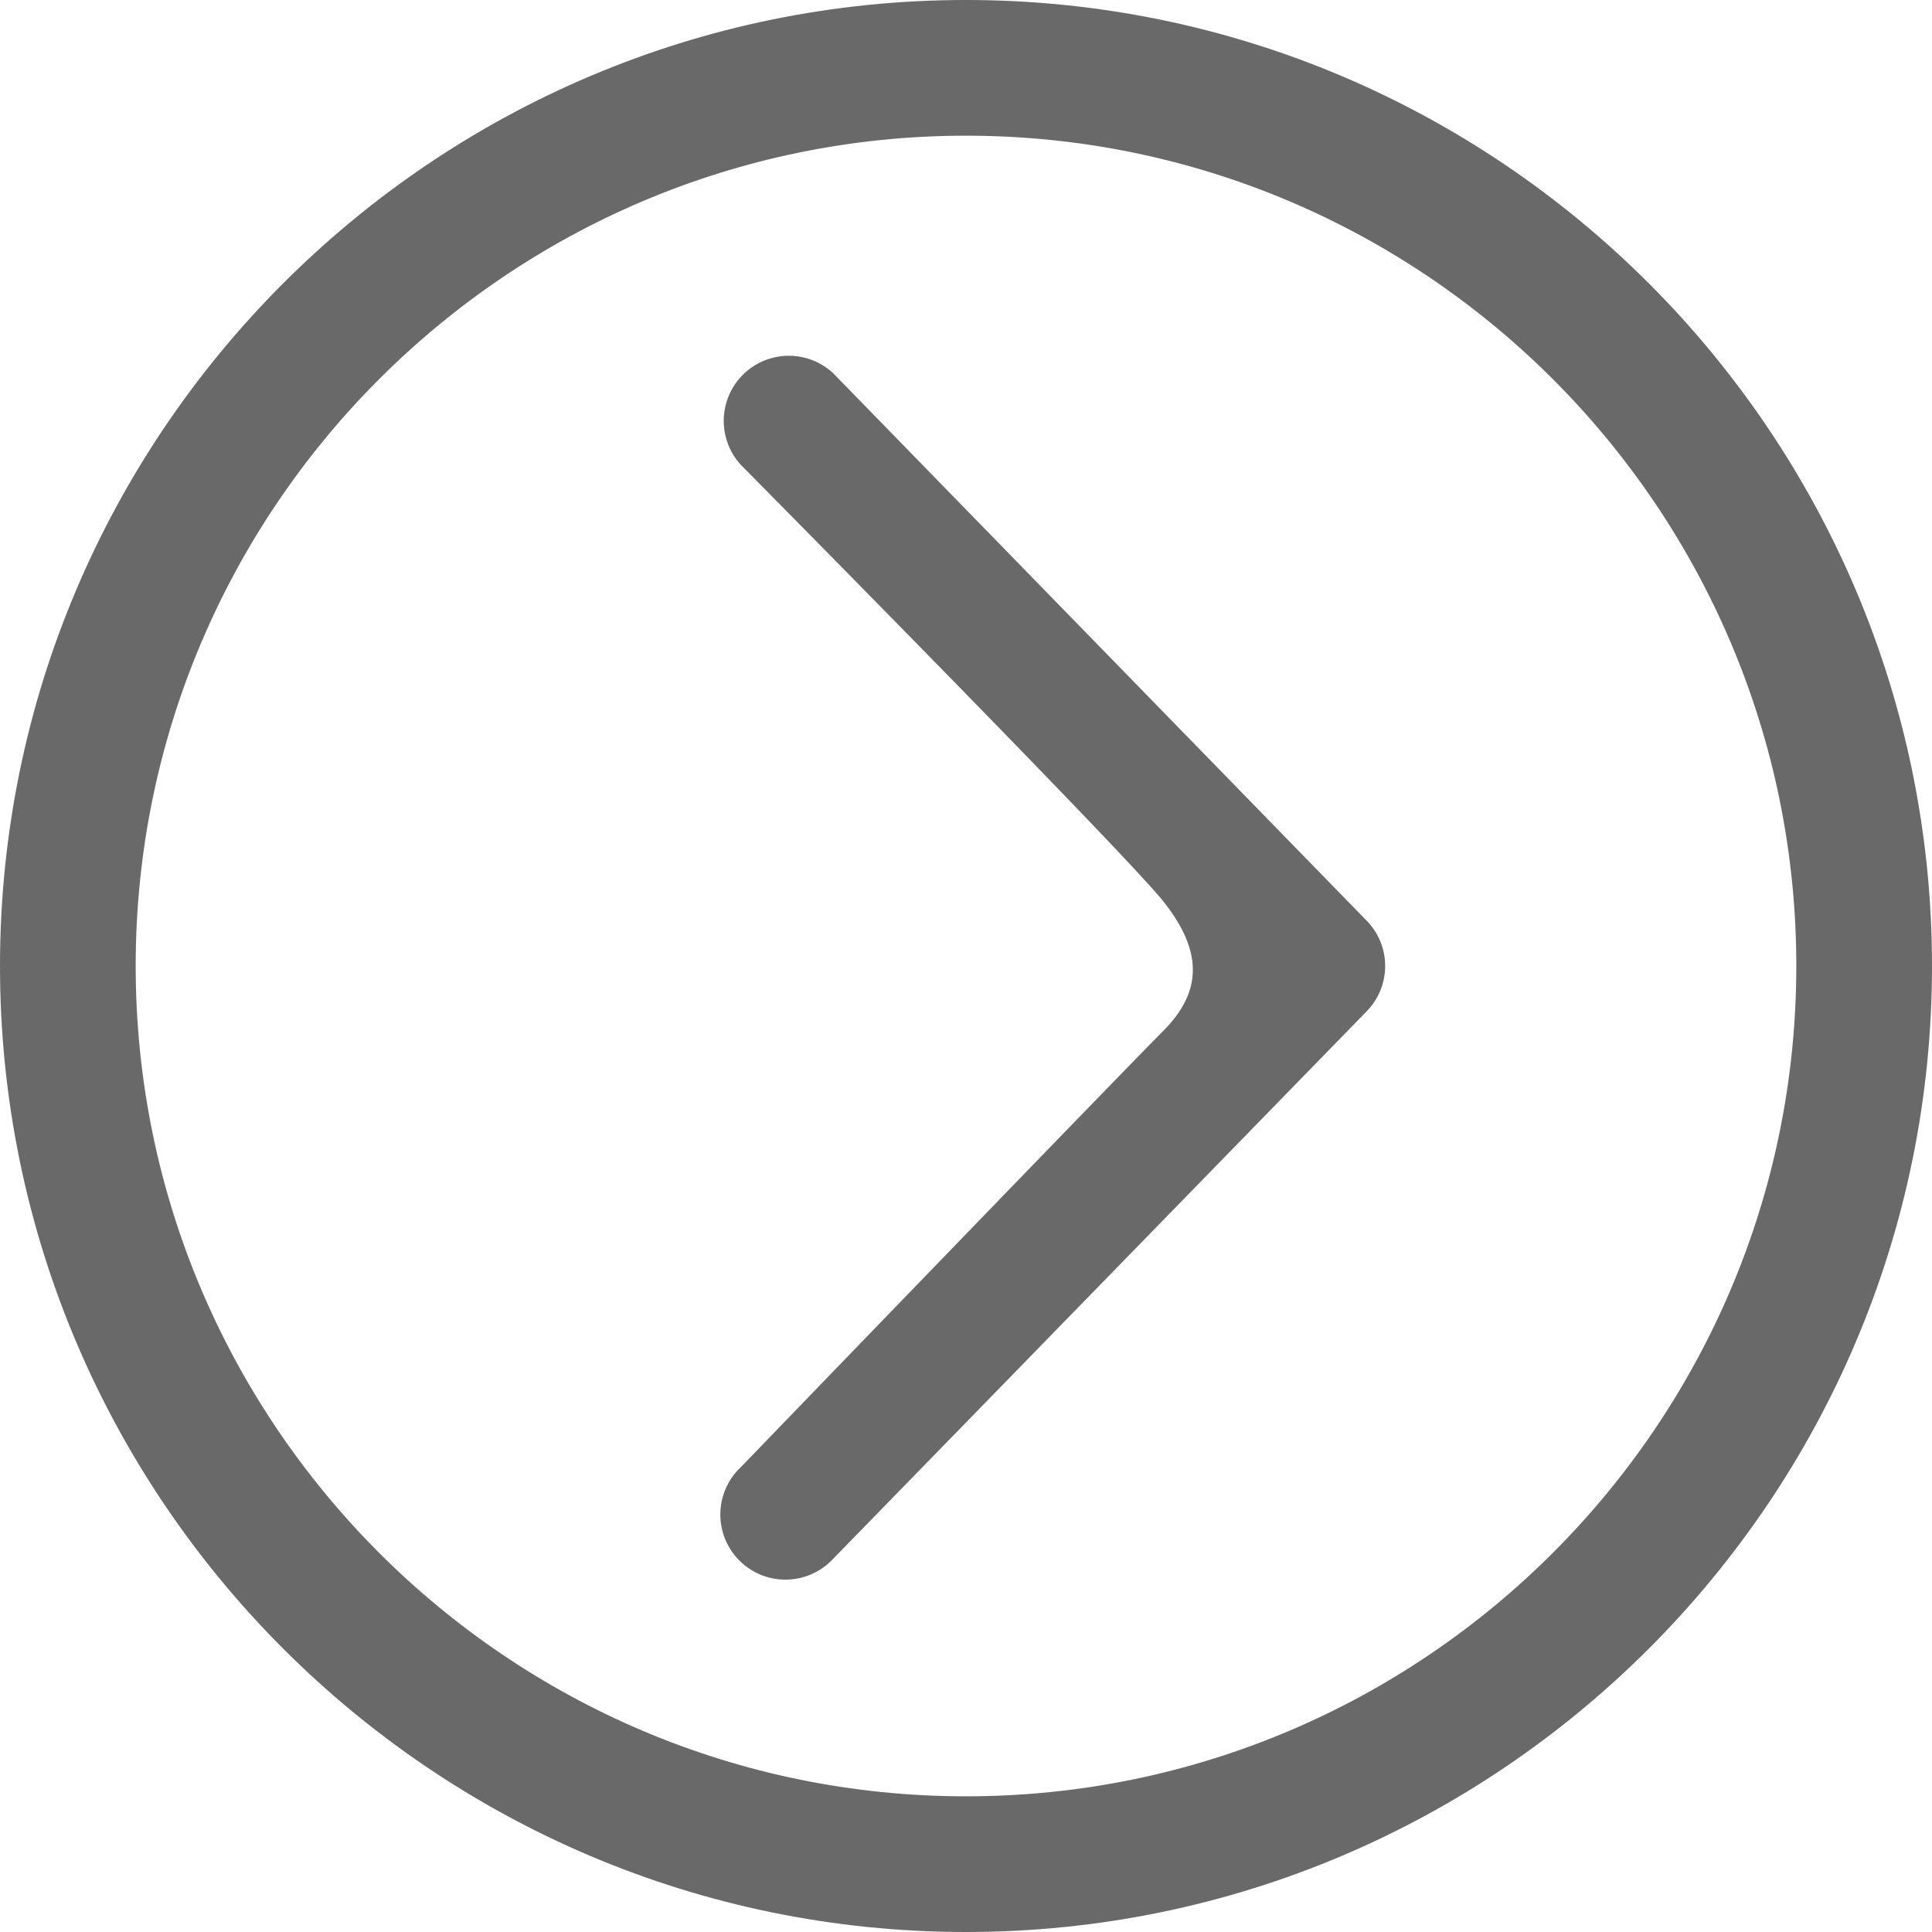
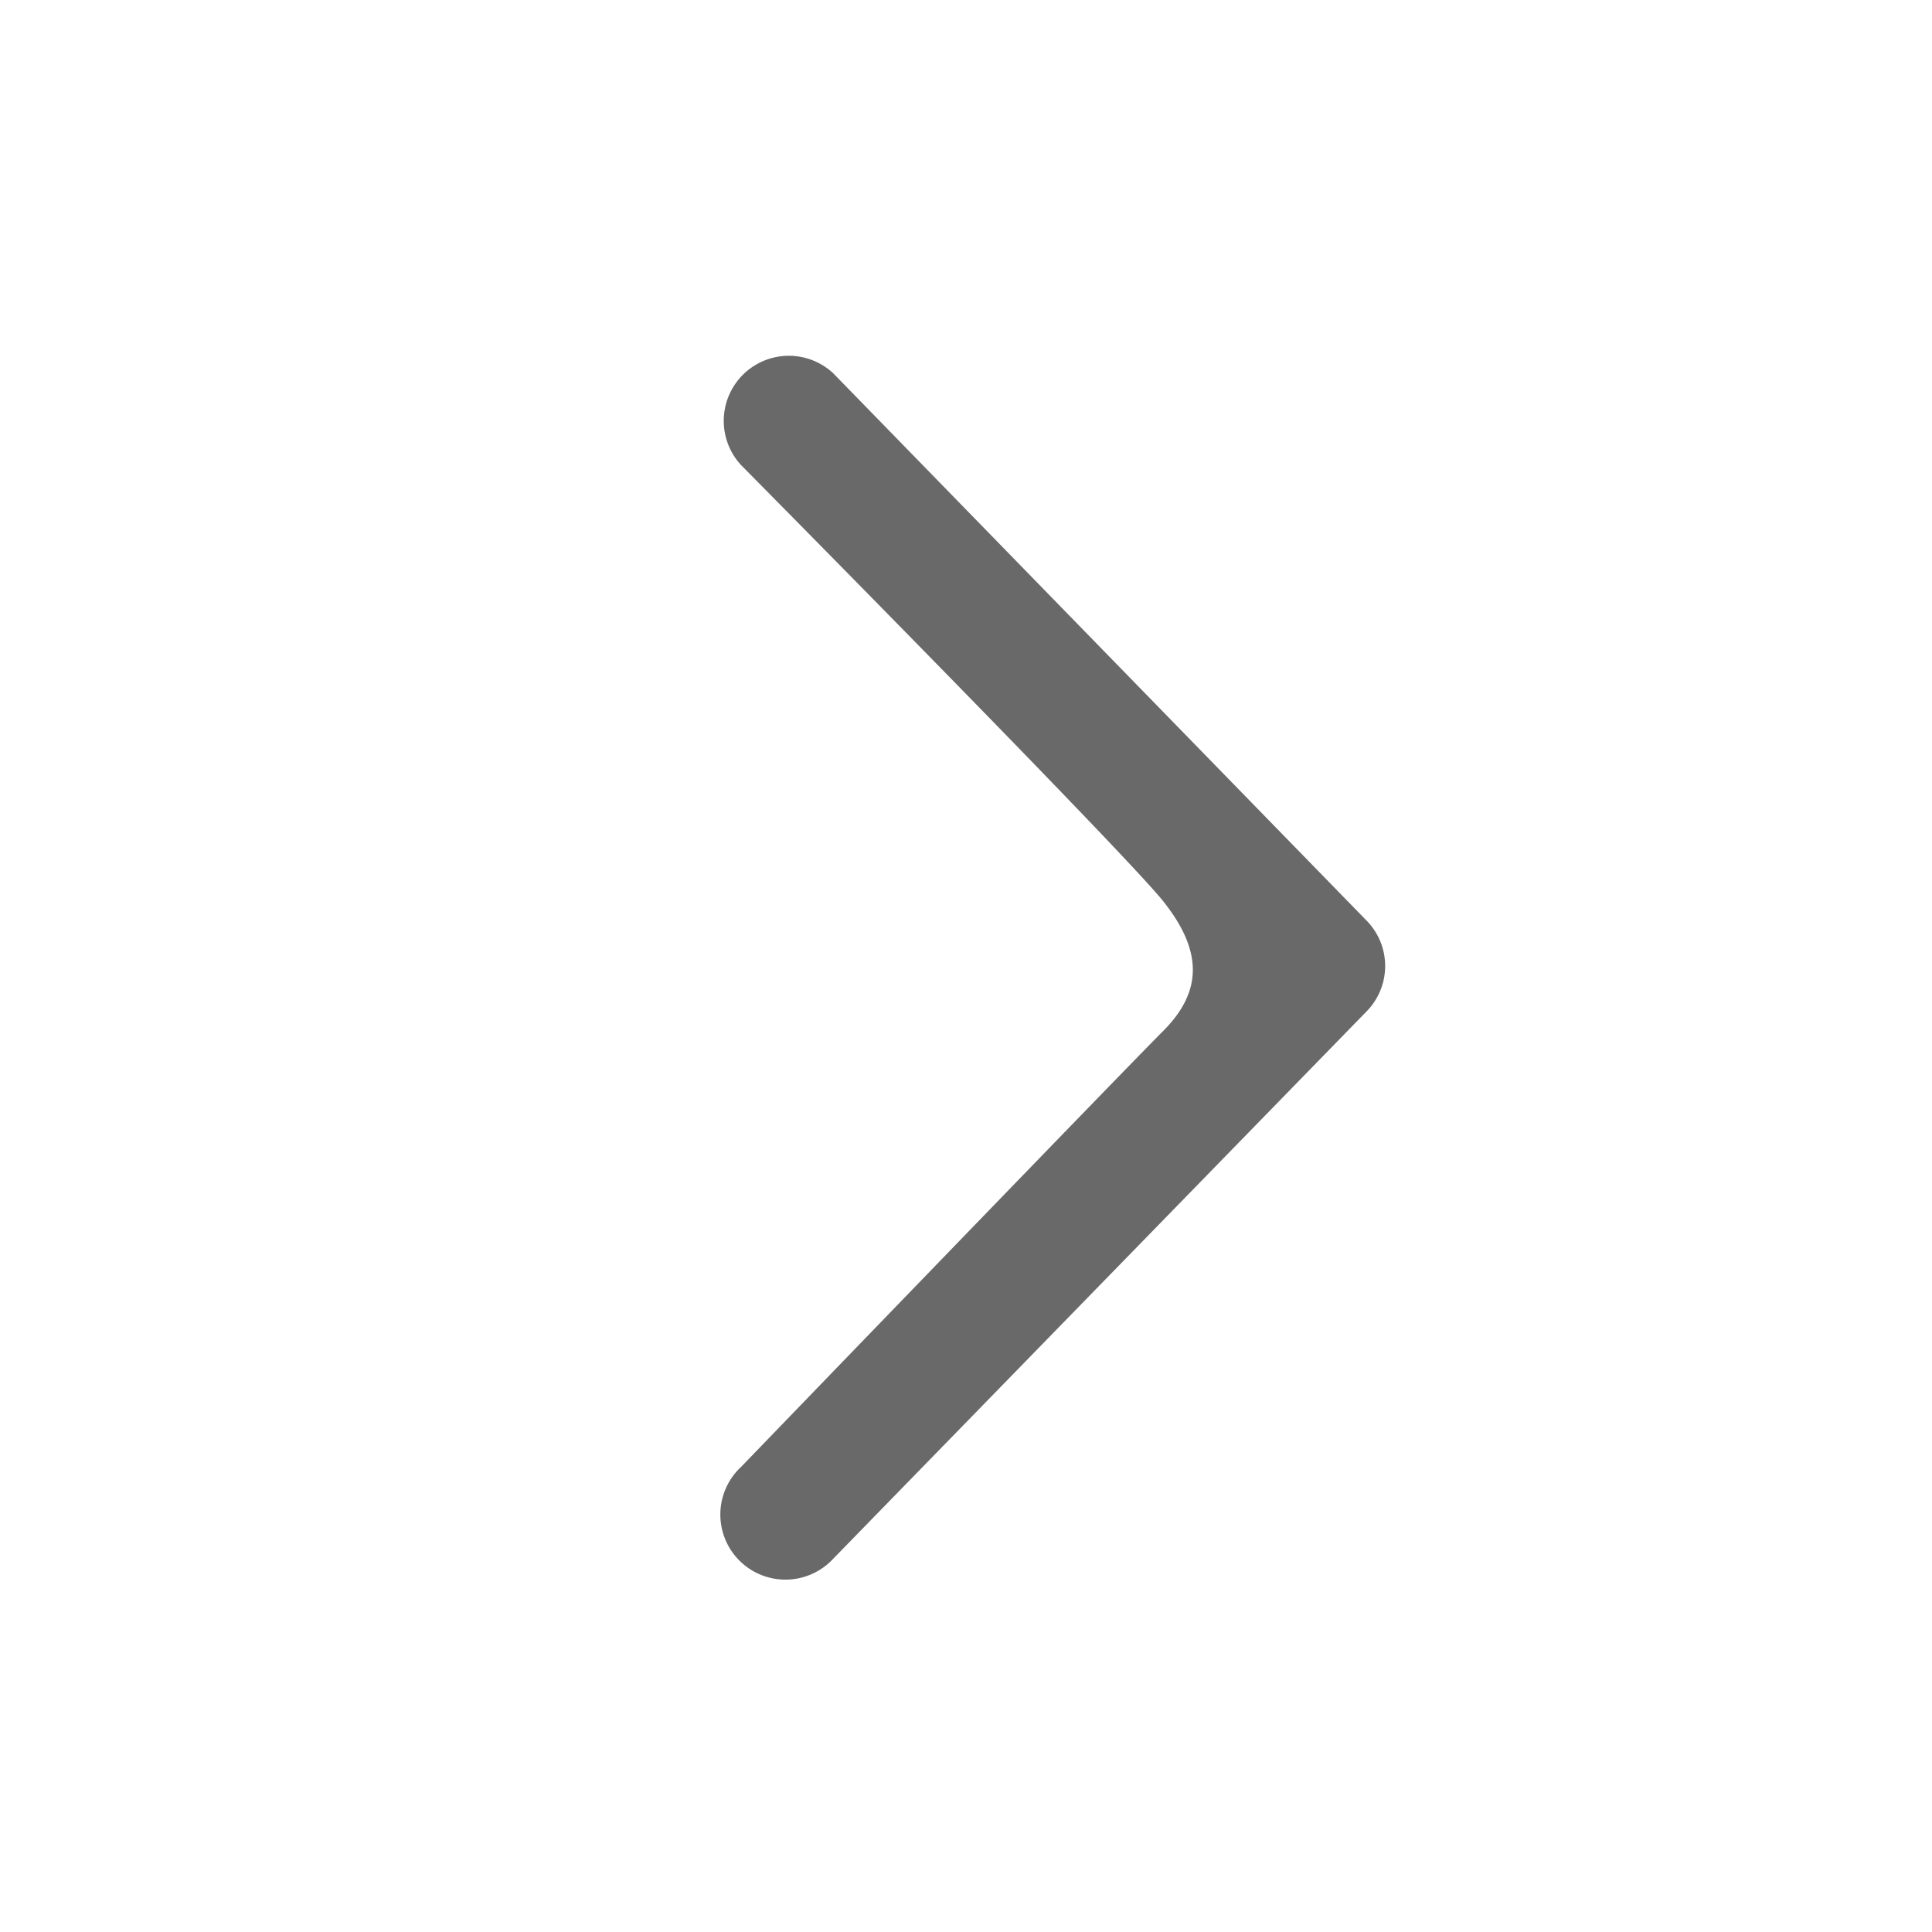
<svg xmlns="http://www.w3.org/2000/svg" viewBox="0 0 1300 1300">
  <title>icon-resource-details</title>
  <g id="Layer_2" data-name="Layer 2">
    <g id="Layer_1-2" data-name="Layer 1">
-       <path d="M650,1300C291.6,1300,0,1008.4,0,650S291.6,0,650,0s650,291.6,650,650S1008.4,1300,650,1300ZM650,91.3C341.9,91.3,91.3,341.9,91.3,650S341.9,1208.7,650,1208.7,1208.7,958.1,1208.7,650,958.1,91.3,650,91.3Z" fill="#696969" />
      <path d="M782.6,693.8C756,720.4,498.7,987,498.7,987a43.8,43.8,0,1,0,61.9,61.9l358.6-368a43.6,43.6,0,0,0,0-61.8l-358.6-368A43.8,43.8,0,0,0,498.7,313S755.9,572.9,782.6,606.3,809.3,667.1,782.6,693.8Z" fill="#696969" />
    </g>
  </g>
</svg>